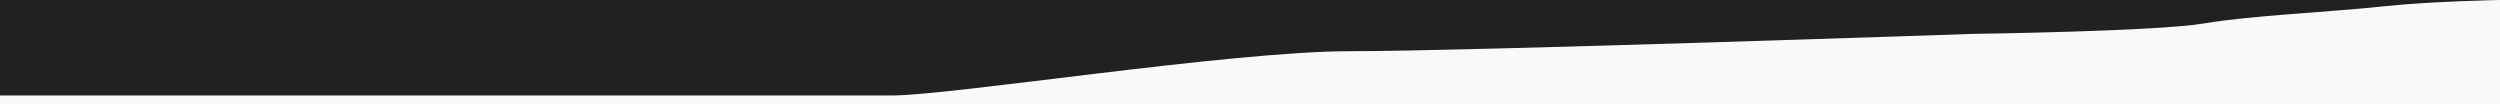
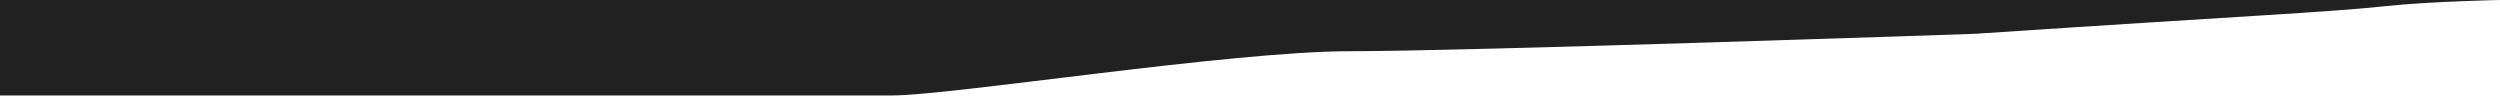
<svg xmlns="http://www.w3.org/2000/svg" width="1440" height="60" viewBox="0 0 1440 60" fill="none">
-   <path d="M0 0H1440V60H0V0Z" fill="#F9F9F9" />
-   <path d="M0 55C0 55 479 55 513.5 55C548 55 709 29.5 777.5 29.5C846 29.5 1137 19.5 1137 19.5C1137 19.5 1242.5 18.102 1269.5 13.5C1296.5 8.898 1340.38 7.142 1374.5 3.5C1399.97 0.781 1440 0 1440 0H0V55Z" fill="#212121" />
+   <path d="M0 55C0 55 479 55 513.5 55C548 55 709 29.5 777.5 29.5C846 29.5 1137 19.5 1137 19.5C1296.5 8.898 1340.38 7.142 1374.5 3.5C1399.97 0.781 1440 0 1440 0H0V55Z" fill="#212121" />
</svg>